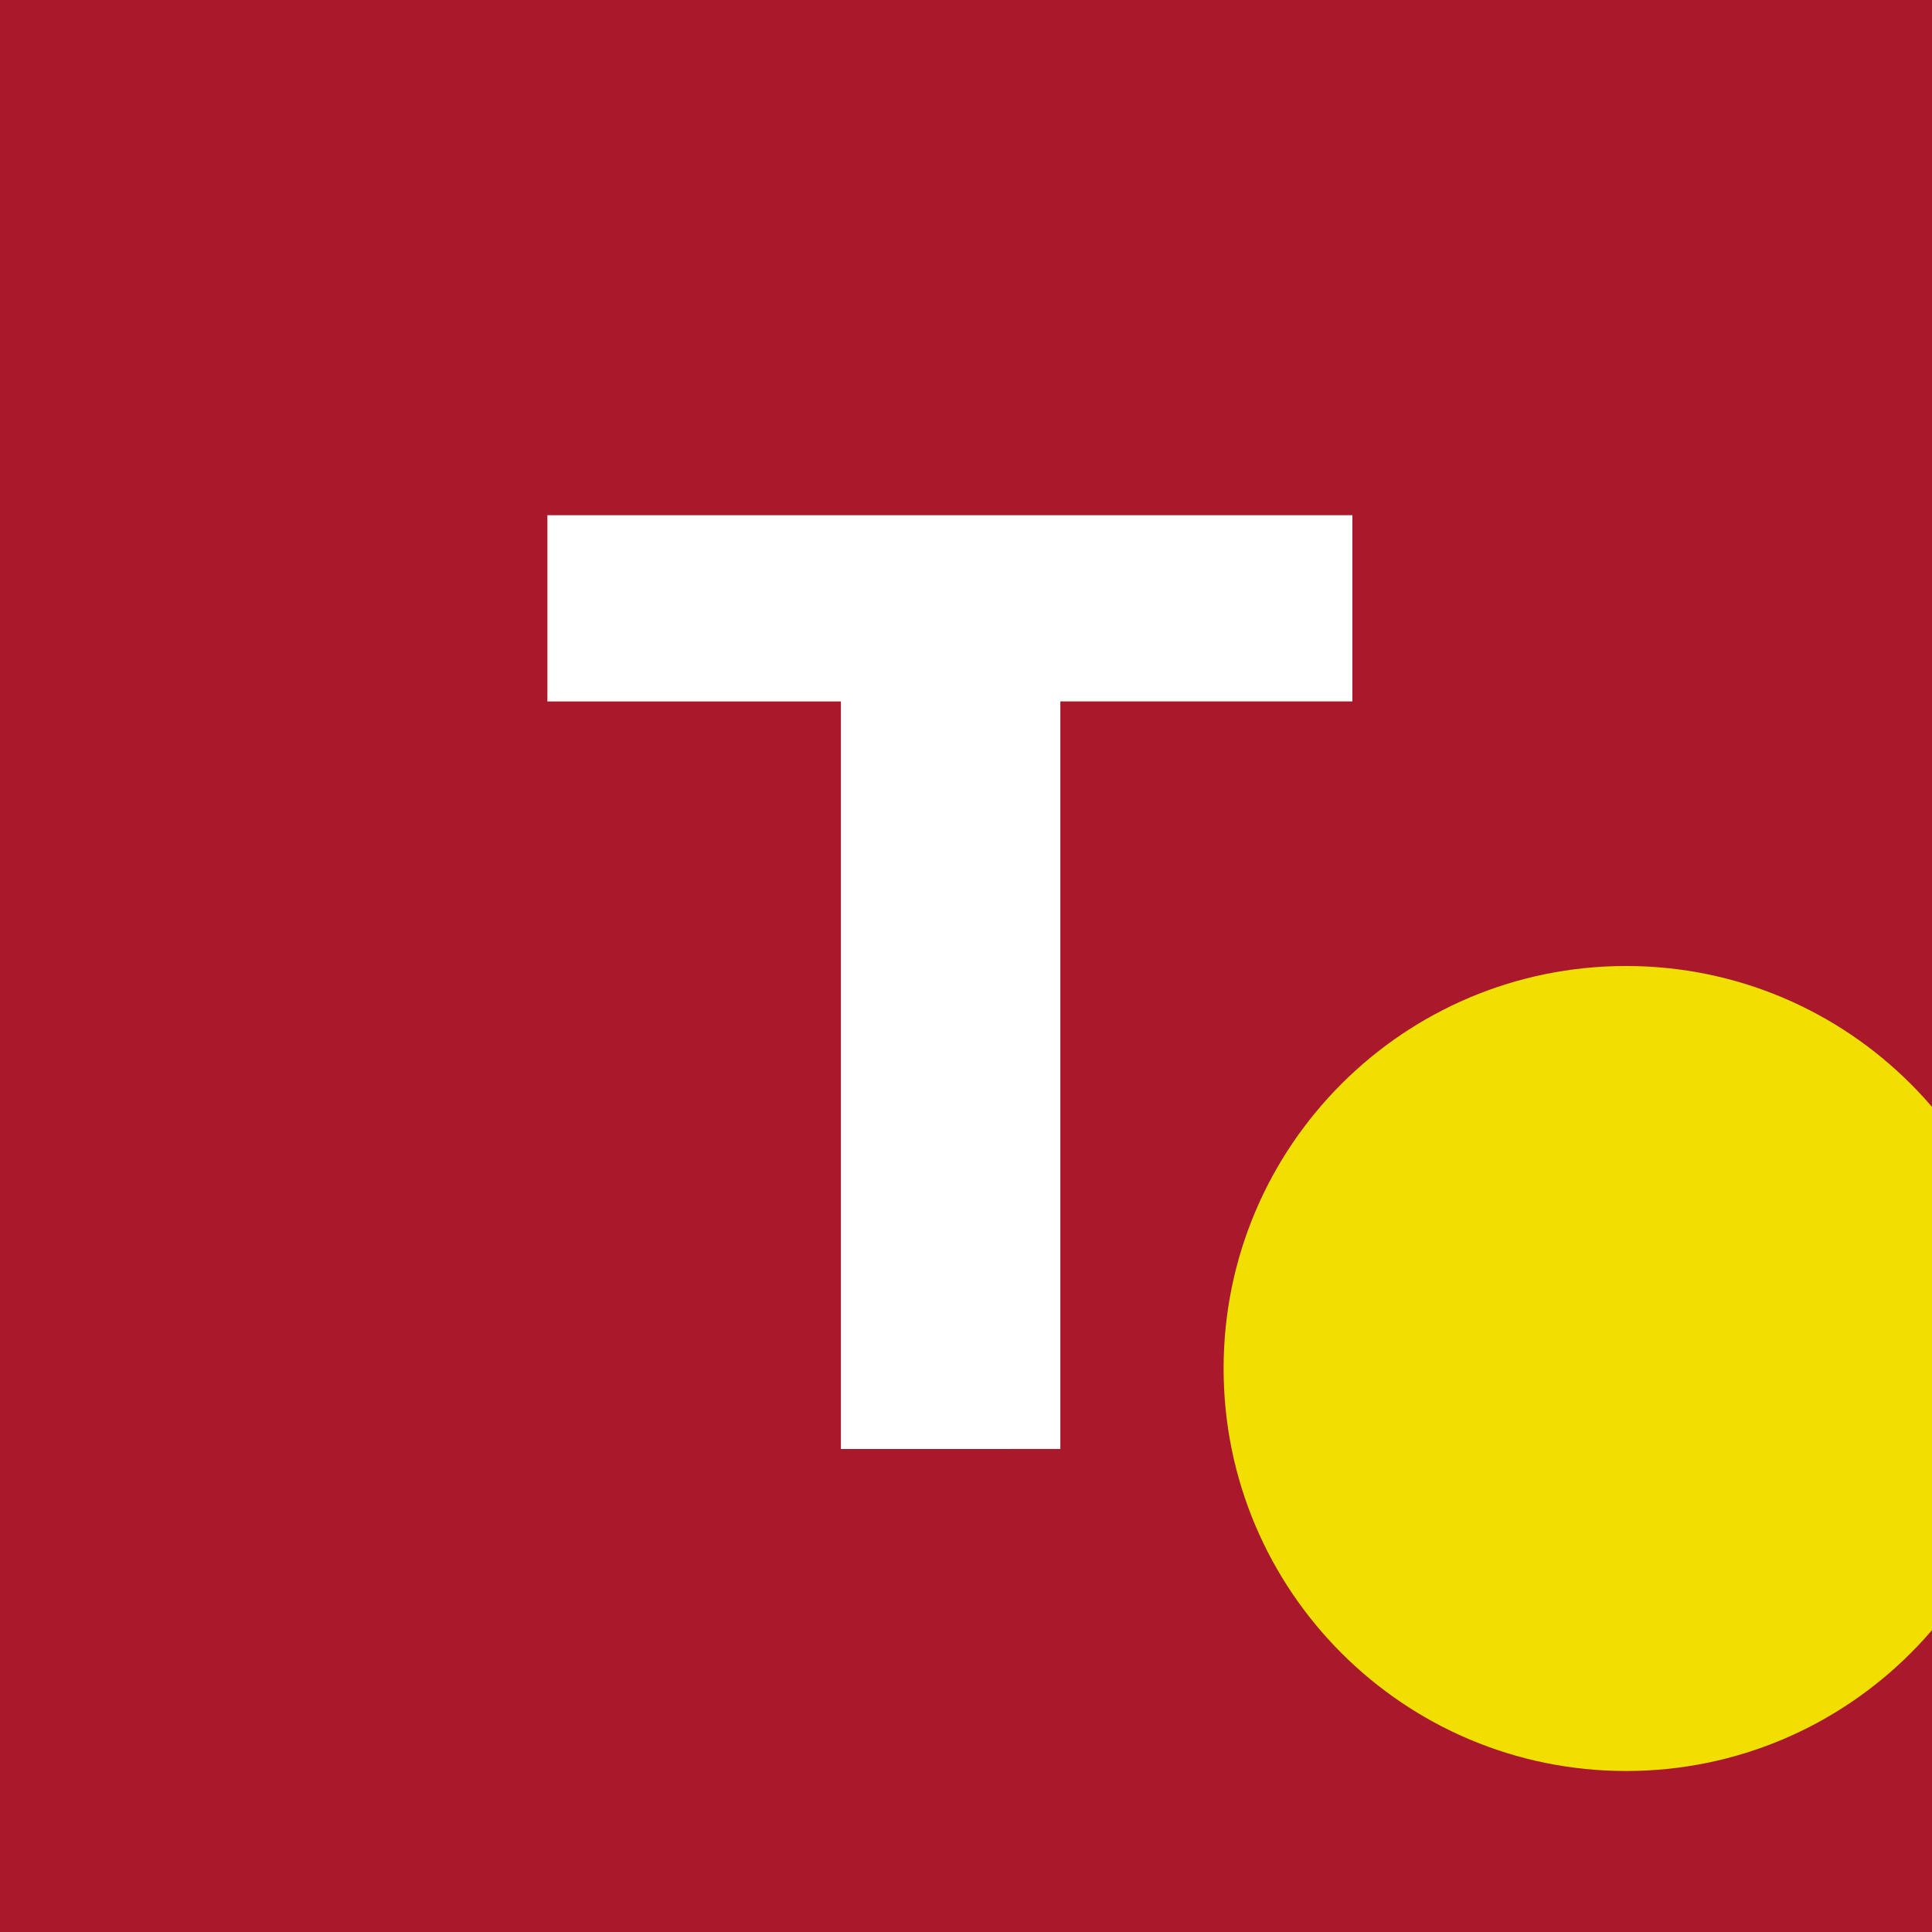
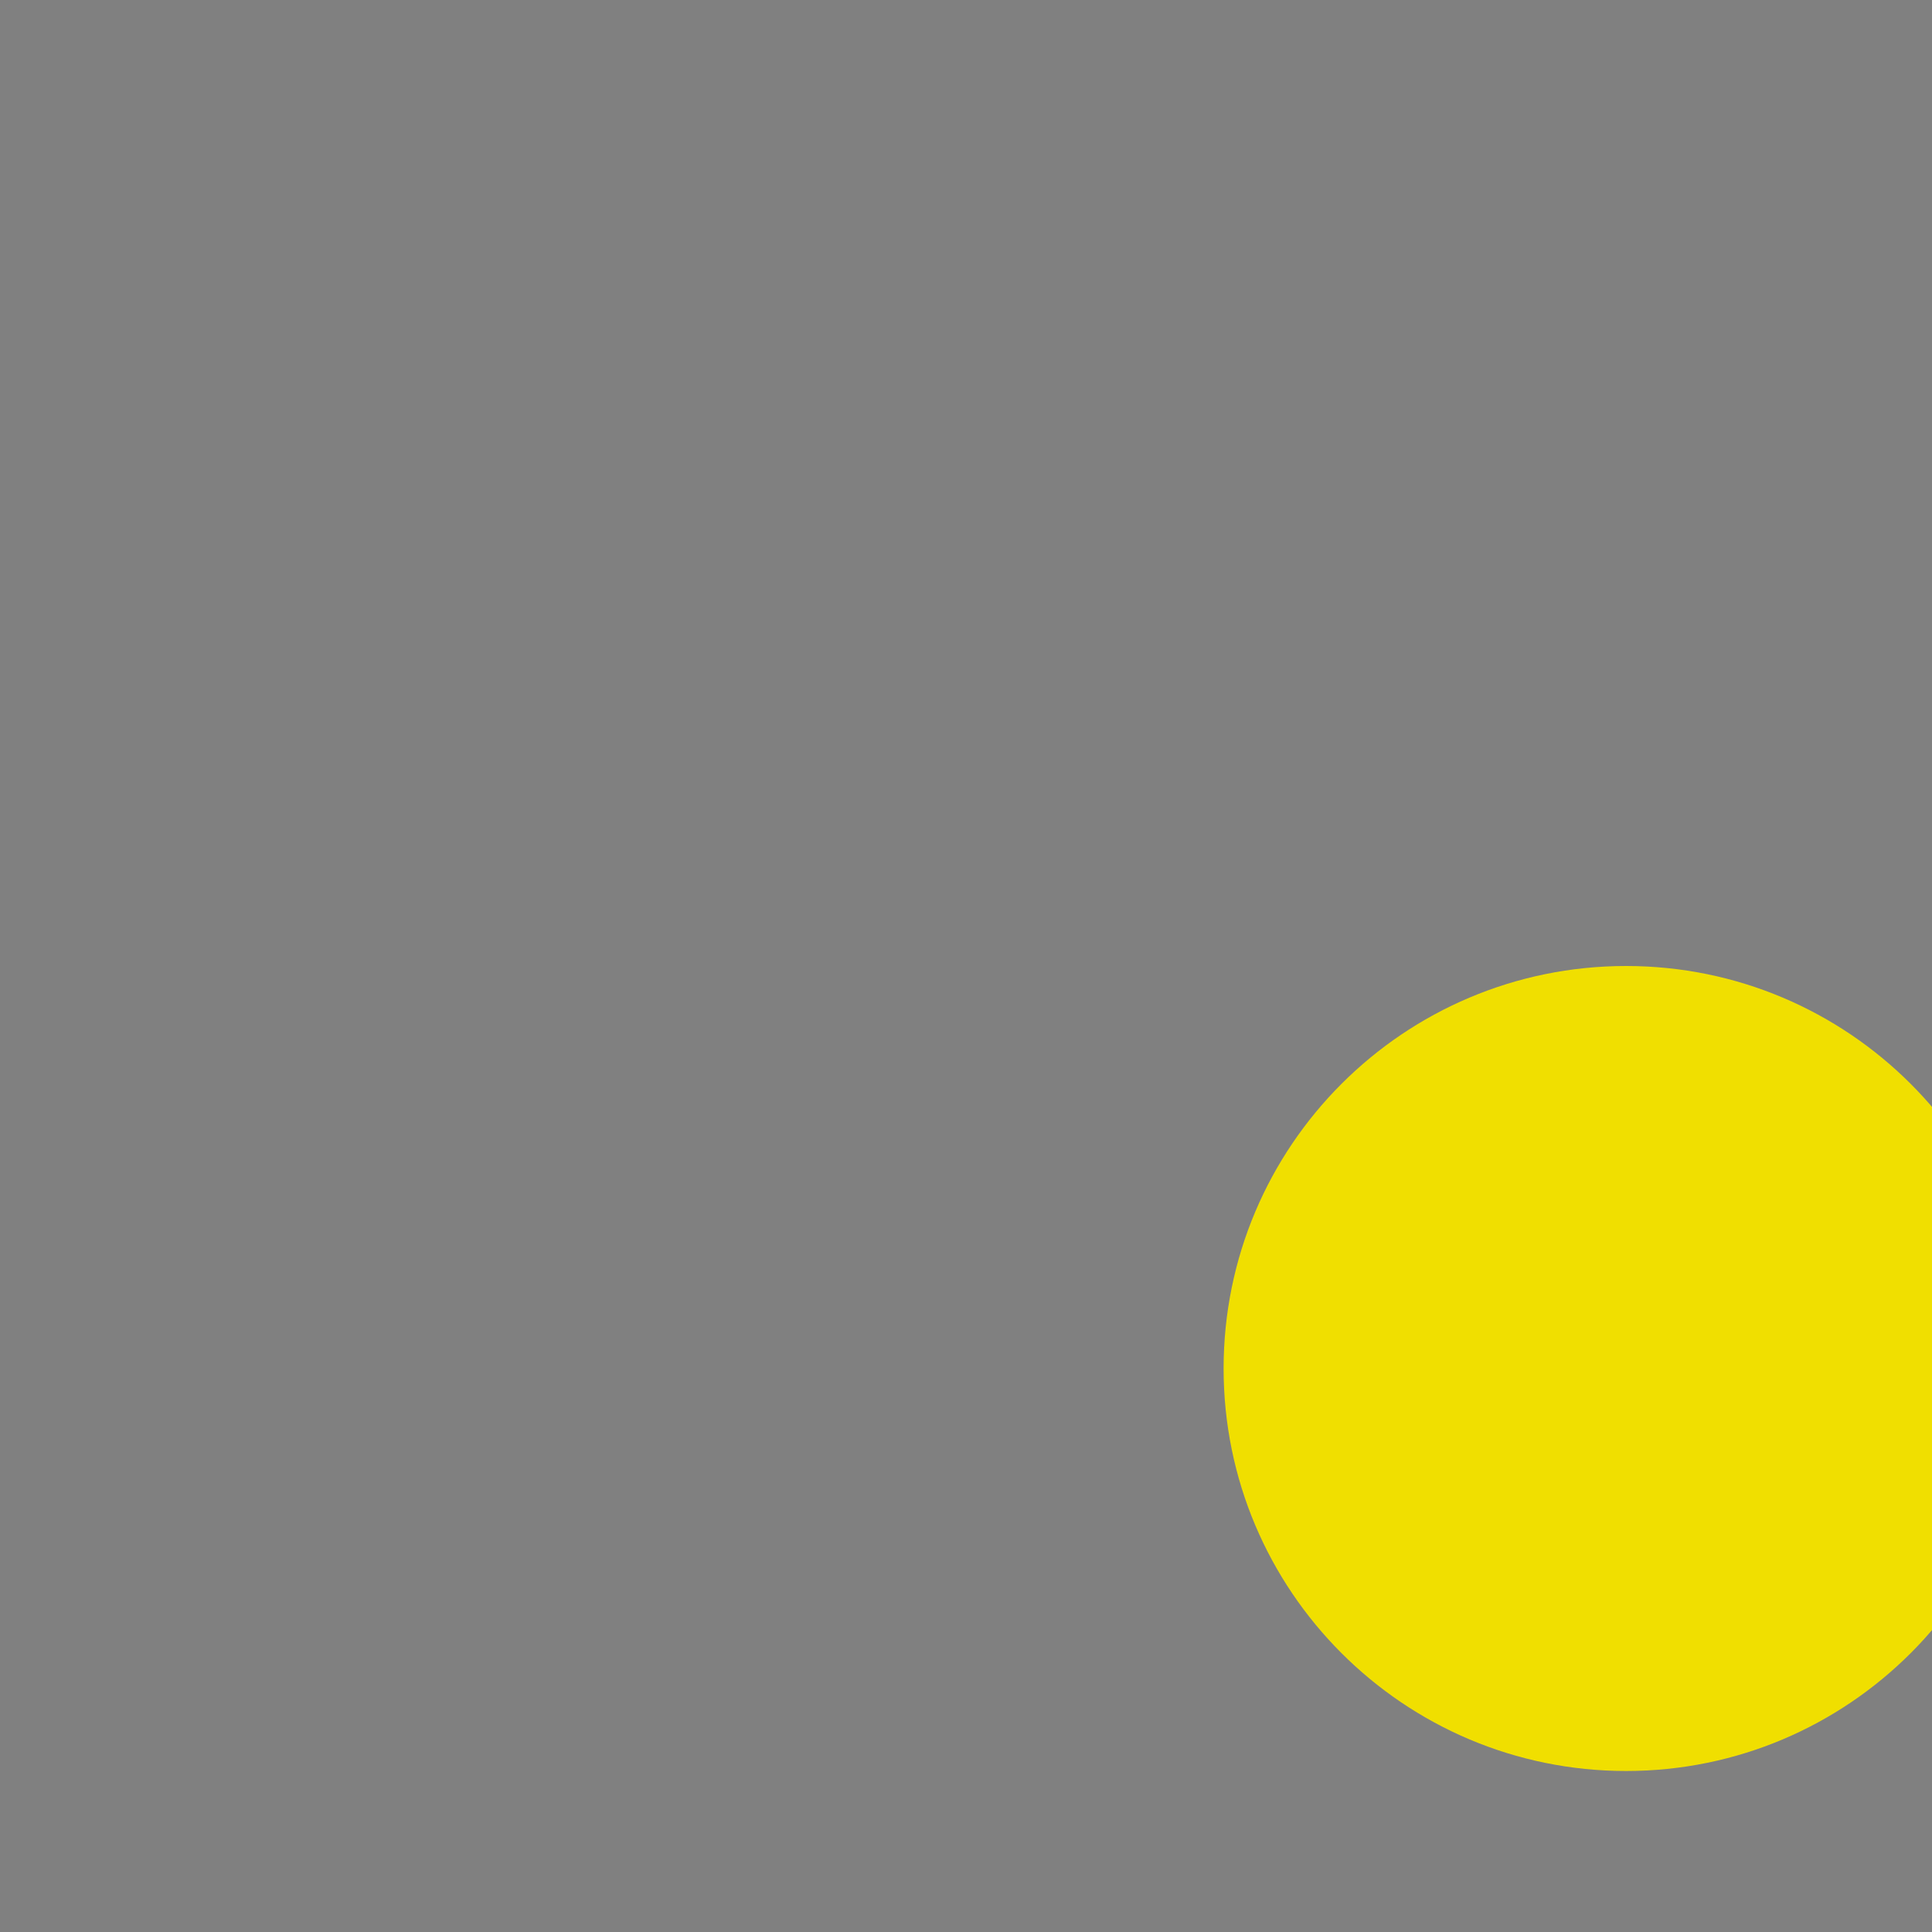
<svg xmlns="http://www.w3.org/2000/svg" width="60" height="60" viewBox="0 0 60 60" fill="none">
  <rect x="0" y="0" width="60" height="60" fill="#808080" stroke="none" />
  <g clip-path="url(#clip0_2_561)">
-     <rect width="60" height="60" fill="#AA182C" />
-     <path d="M26.115 45V21.784H17V16H42V21.783H32.93V44.999L26.115 45Z" fill="white" />
    <path d="M50.5 55C57.404 55 63 49.404 63 42.5C63 35.596 57.404 30 50.5 30C43.596 30 38 35.596 38 42.5C38 49.404 43.596 55 50.5 55Z" fill="#F0DF00" />
  </g>
  <defs>
    <clipPath id="clip0_2_561">
      <rect width="60" height="60" fill="white" />
    </clipPath>
  </defs>
</svg>